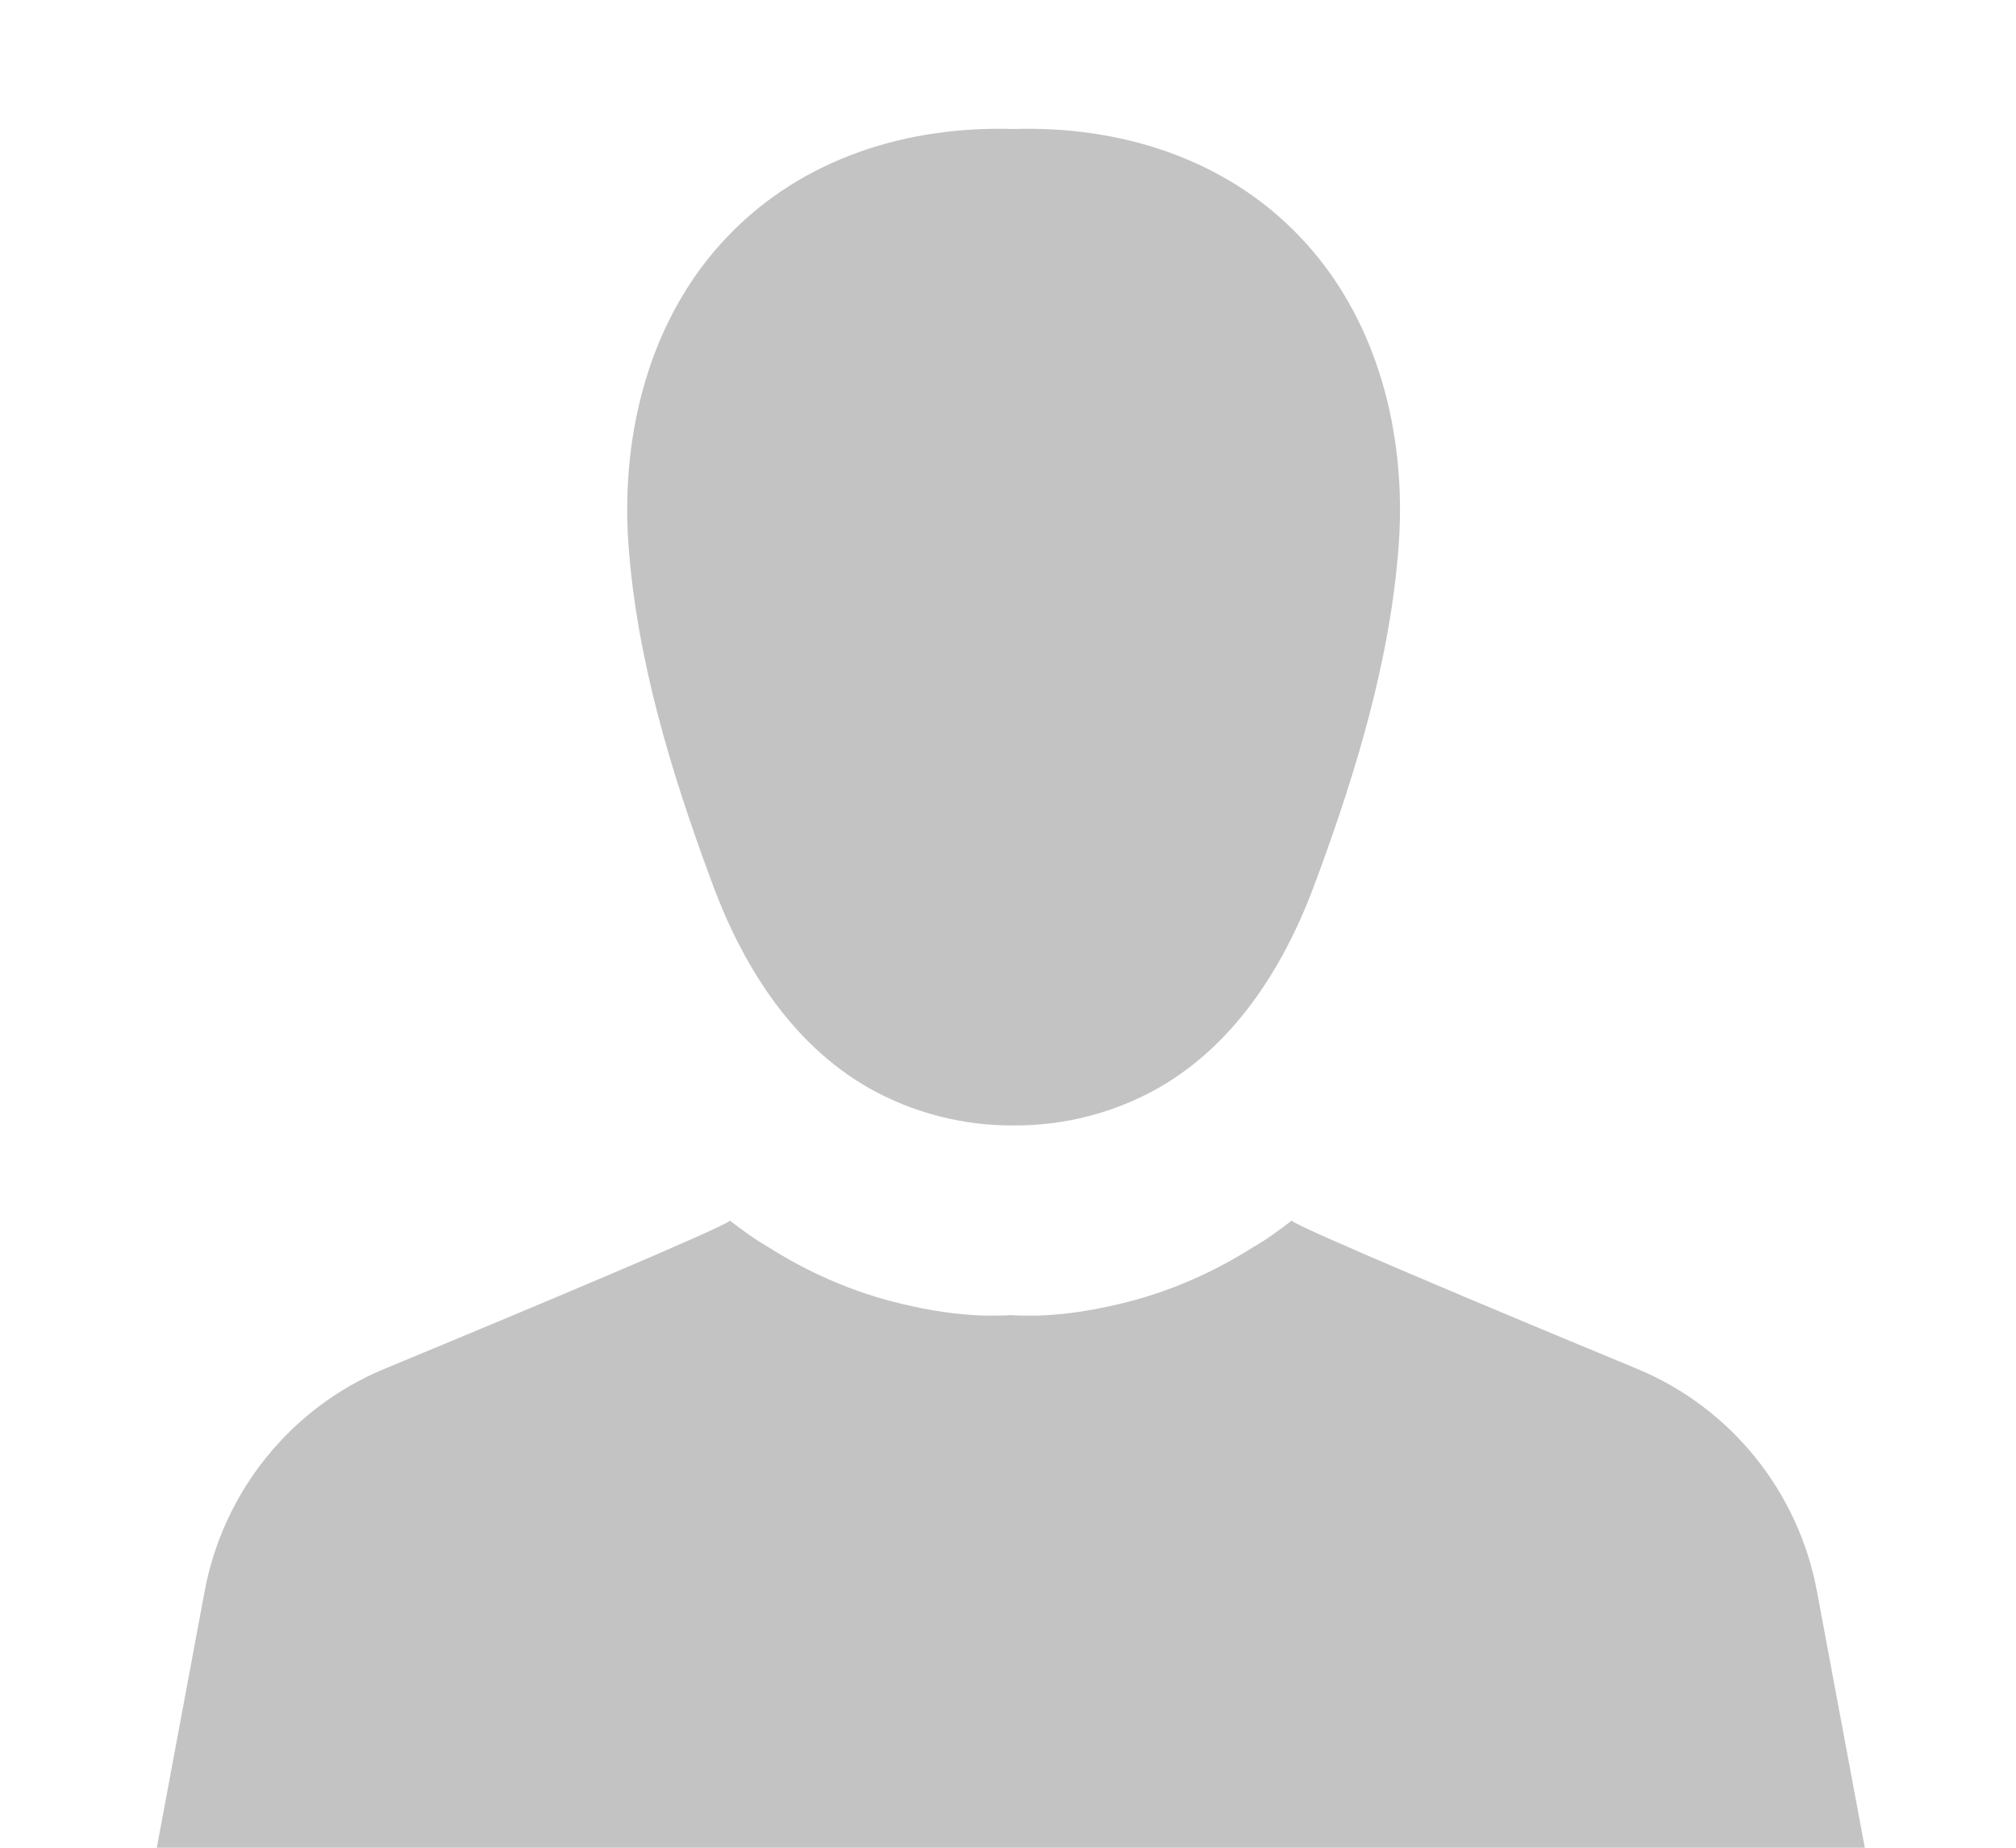
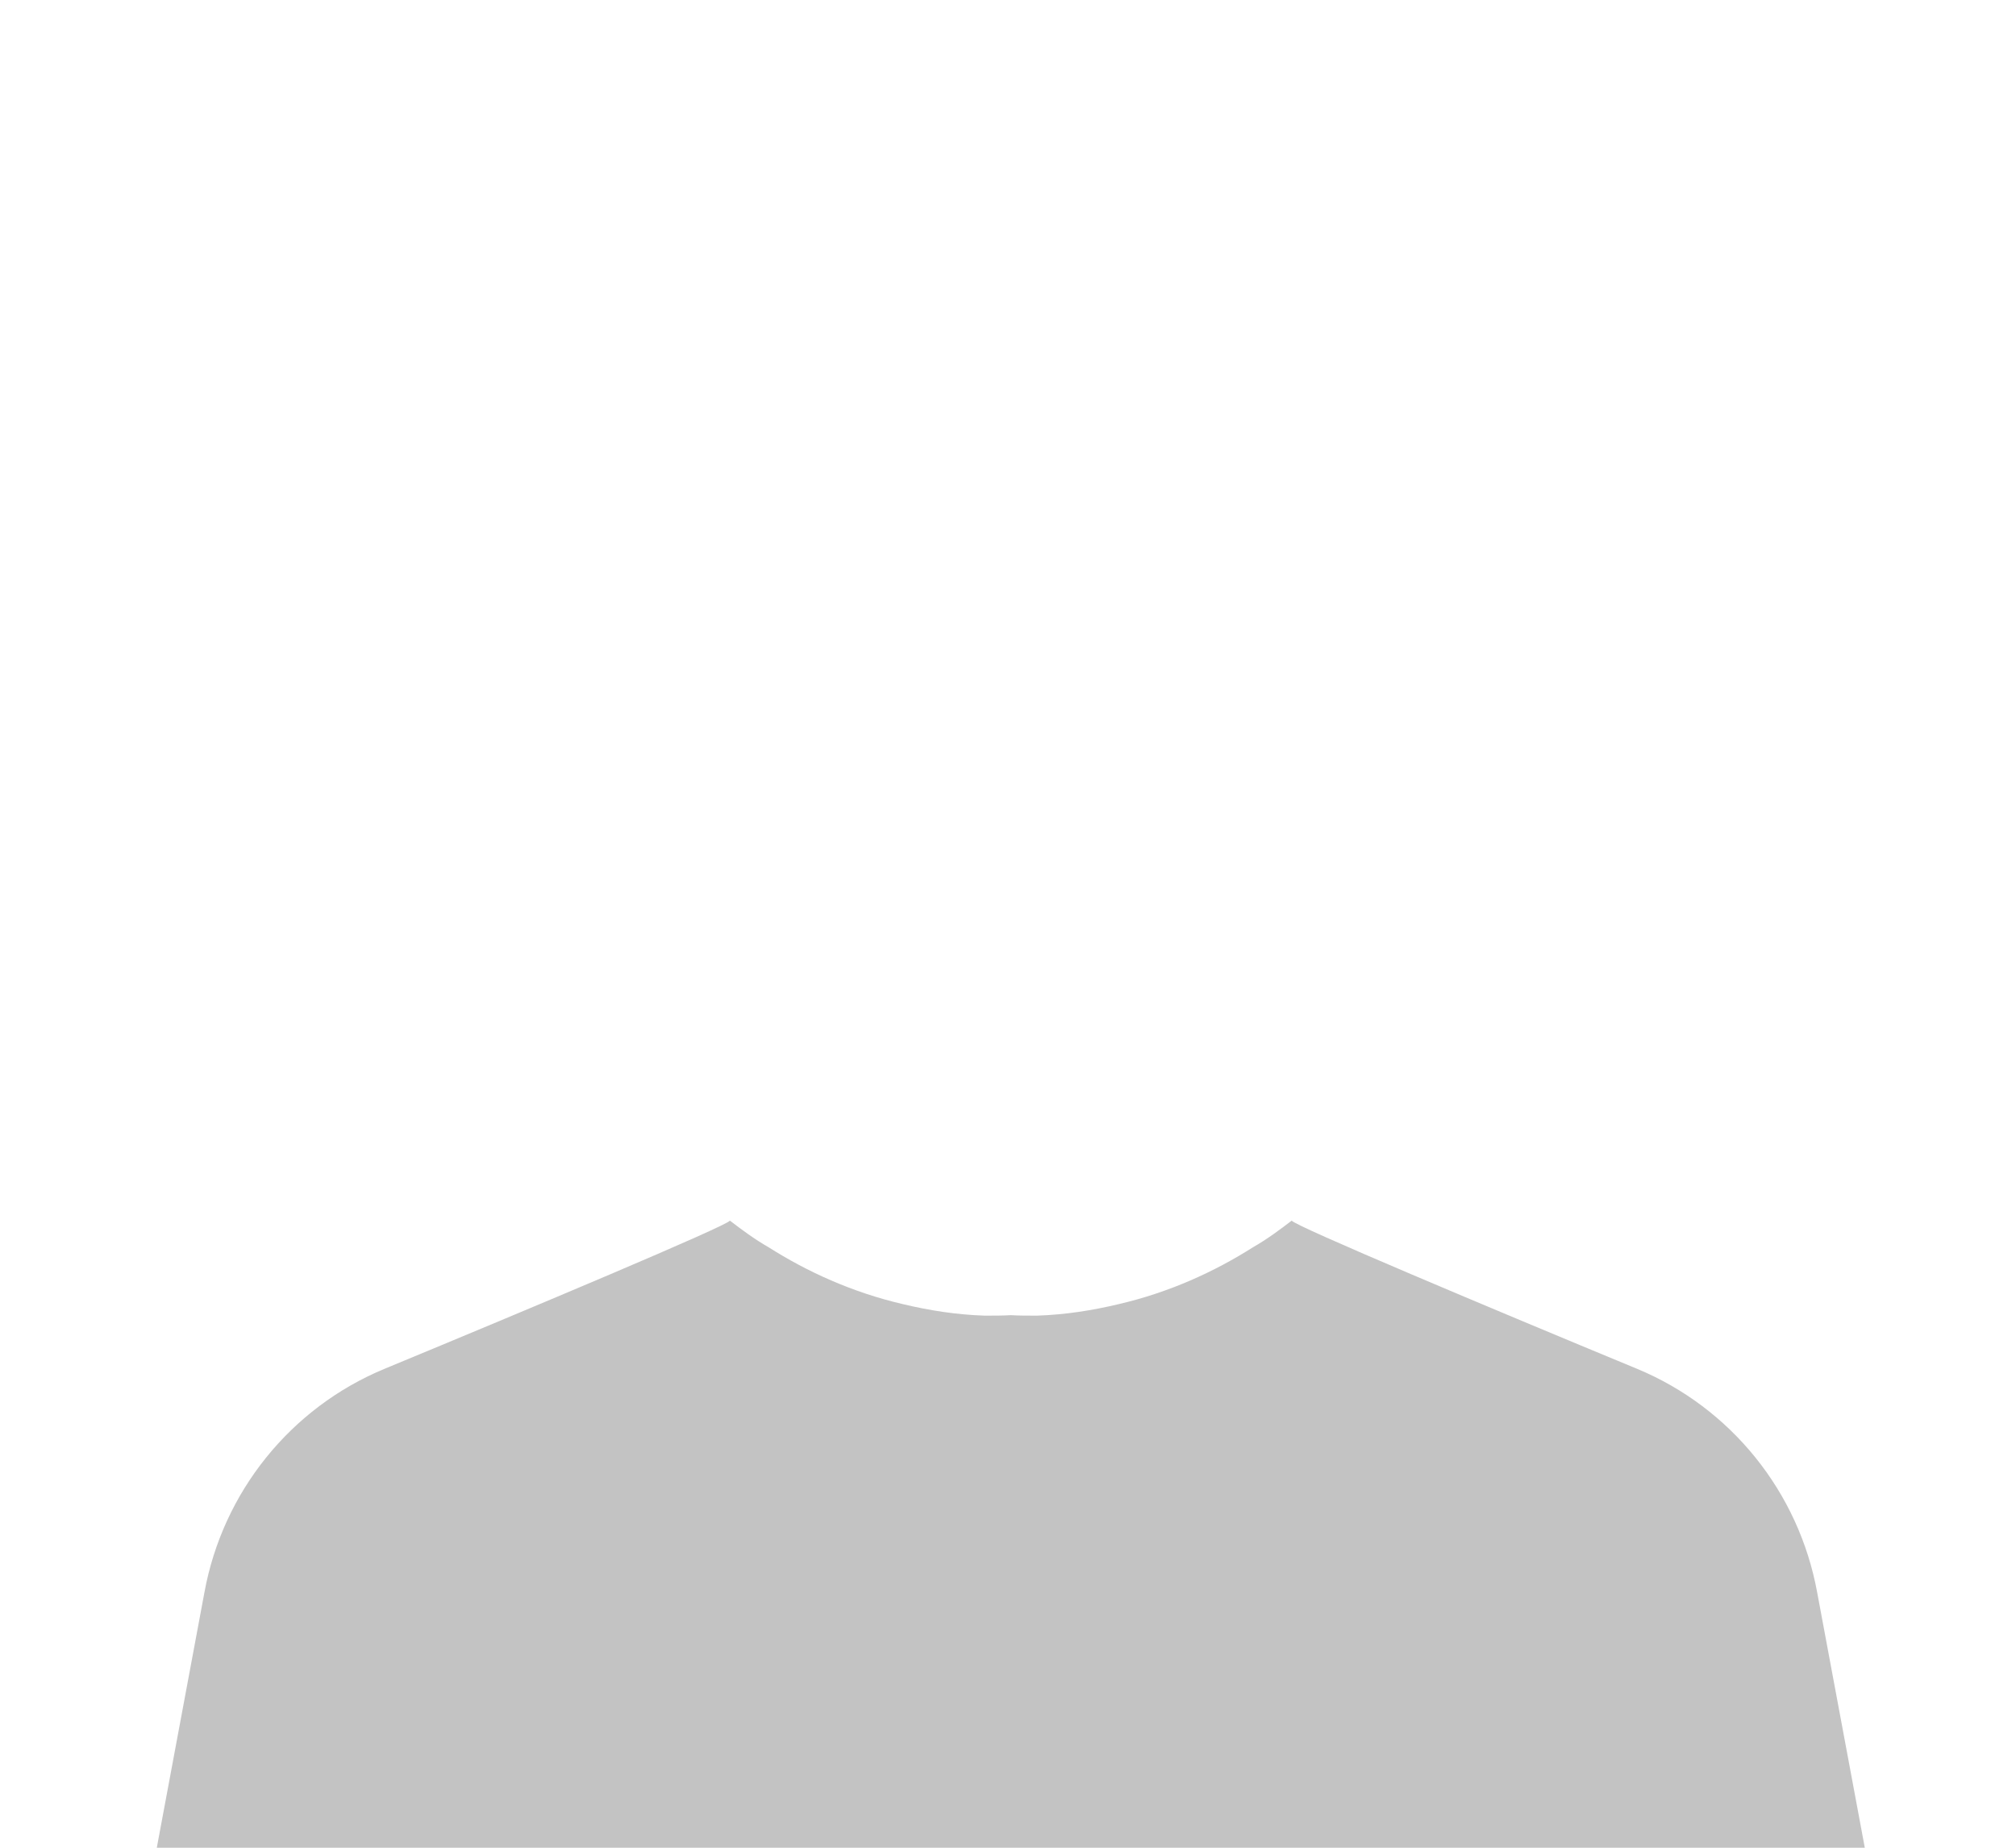
<svg xmlns="http://www.w3.org/2000/svg" width="360px" height="330px" viewBox="0 0 360 330" version="1.1">
  <title>Bio_Silhouette </title>
  <g id="Page-1" stroke="none" stroke-width="1" fill="none" fill-rule="evenodd">
    <g id="Artboard" transform="translate(-136, -78)">
      <g id="Bio_Silhouette-" transform="translate(136, 78)">
        <rect id="Rectangle" fill="#FFFFFF" x="0" y="0" width="360" height="330" />
        <g id="iStock-1086529158-(3)" transform="translate(28, 23)" fill="#C3C3C3">
-           <path d="M98.895,133.974 C104.294,148.93 113.075,163.295 127.17,171.323 C134.936,175.717 143.968,178.081 153,177.998 C162.032,178.081 171.064,175.717 178.83,171.323 C192.925,163.295 201.706,148.93 207.108,133.974 C214.198,114.791 220.359,94.511 221.795,73.977 C223.144,54.207 217.912,33.587 203.984,19.138 C190.646,5.196 171.823,-0.552 153,0.041 C134.177,-0.552 115.354,5.196 102.016,19.138 C88.088,33.587 82.856,54.207 84.205,73.977 C85.641,94.511 91.802,114.791 98.895,133.974" id="Fill-1" />
          <path d="M296.502,261.436 C293.218,243.447 281.099,228.429 264.35,221.473 C238.513,210.783 203.165,195.934 202.66,195 C200.558,196.613 198.284,198.31 195.76,199.751 C188.943,204.079 180.861,207.811 171.689,209.934 C167.06,211.035 162.263,211.799 157.212,211.969 L156.793,211.969 C155.362,211.969 153.931,211.969 152.5,211.885 C151.069,211.969 149.638,211.969 148.207,211.969 L147.788,211.969 C142.737,211.799 137.94,211.035 133.311,209.934 C124.139,207.811 116.057,204.079 109.24,199.751 C106.716,198.31 104.445,196.613 102.34,195 C101.835,195.934 66.487,210.783 40.65,221.473 C23.901,228.429 11.782,243.447 8.498,261.436 L0,307 L305,307 L296.502,261.436" id="Fill-2" />
        </g>
      </g>
    </g>
  </g>
</svg>